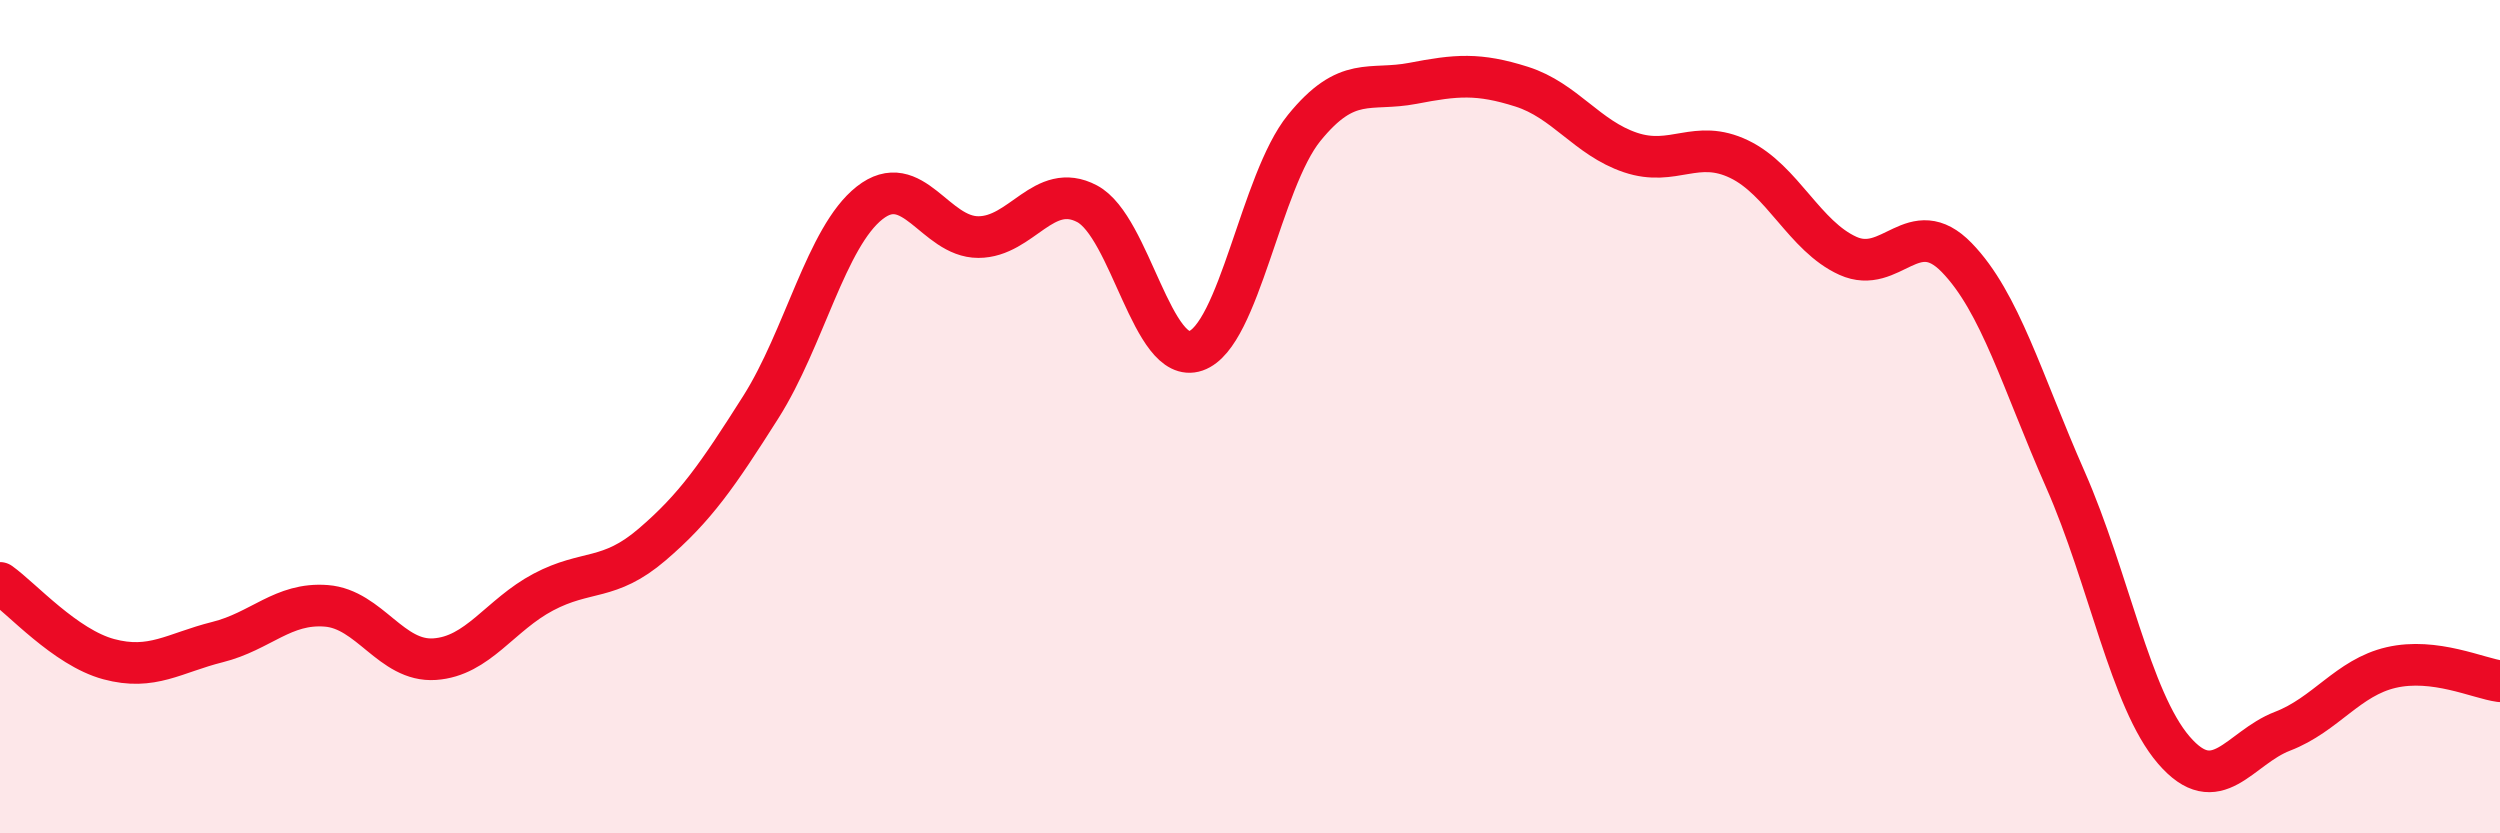
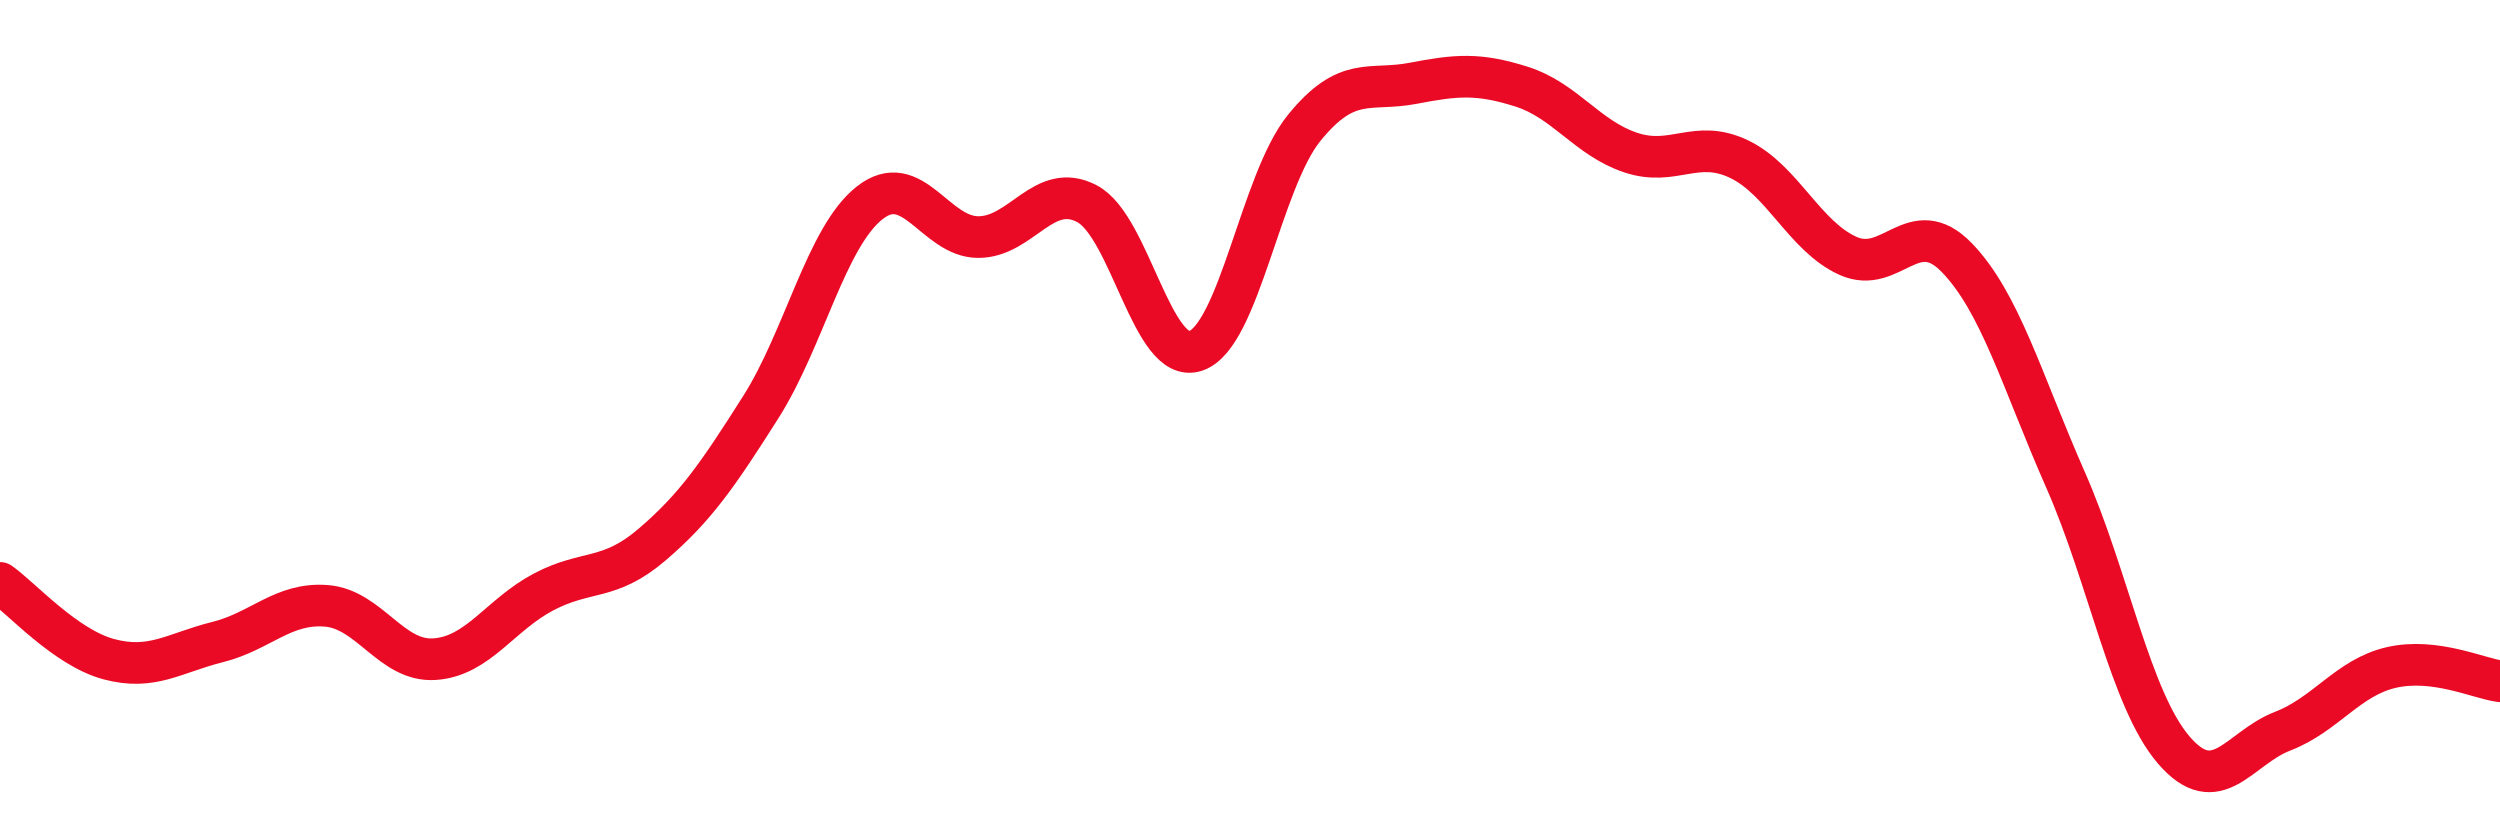
<svg xmlns="http://www.w3.org/2000/svg" width="60" height="20" viewBox="0 0 60 20">
-   <path d="M 0,13.99 C 0.52,14.36 1.57,15.54 2.61,15.82 C 3.65,16.1 4.18,15.67 5.22,15.41 C 6.26,15.15 6.79,14.46 7.83,14.54 C 8.87,14.62 9.39,15.89 10.43,15.82 C 11.47,15.75 12,14.76 13.04,14.21 C 14.08,13.66 14.61,13.96 15.65,13.07 C 16.69,12.18 17.22,11.41 18.26,9.77 C 19.3,8.13 19.83,5.69 20.87,4.87 C 21.91,4.05 22.44,5.69 23.48,5.69 C 24.52,5.69 25.05,4.34 26.09,4.89 C 27.13,5.44 27.66,8.78 28.7,8.42 C 29.74,8.06 30.26,4.35 31.3,3.07 C 32.34,1.79 32.87,2.2 33.91,2 C 34.95,1.8 35.48,1.75 36.52,2.08 C 37.56,2.41 38.09,3.31 39.13,3.66 C 40.17,4.01 40.7,3.32 41.74,3.82 C 42.78,4.32 43.31,5.67 44.35,6.14 C 45.39,6.61 45.92,5.11 46.96,6.18 C 48,7.25 48.53,9.15 49.57,11.51 C 50.61,13.87 51.13,16.79 52.17,18 C 53.21,19.21 53.74,17.95 54.78,17.55 C 55.82,17.15 56.35,16.26 57.39,16.02 C 58.43,15.78 59.48,16.28 60,16.35L60 20L0 20Z" fill="#EB0A25" opacity="0.1" stroke-linecap="round" stroke-linejoin="round" />
  <path d="M 0,13.99 C 0.52,14.36 1.57,15.54 2.61,15.82 C 3.65,16.1 4.18,15.67 5.22,15.41 C 6.26,15.15 6.79,14.46 7.83,14.54 C 8.87,14.62 9.39,15.89 10.43,15.82 C 11.47,15.75 12,14.76 13.04,14.21 C 14.08,13.66 14.61,13.96 15.65,13.07 C 16.69,12.18 17.22,11.41 18.26,9.77 C 19.3,8.13 19.83,5.69 20.87,4.87 C 21.91,4.05 22.44,5.69 23.48,5.69 C 24.52,5.69 25.05,4.34 26.09,4.89 C 27.13,5.44 27.66,8.78 28.7,8.42 C 29.74,8.06 30.26,4.35 31.3,3.07 C 32.34,1.79 32.87,2.2 33.91,2 C 34.95,1.8 35.48,1.75 36.52,2.08 C 37.56,2.41 38.09,3.31 39.13,3.66 C 40.17,4.01 40.7,3.32 41.74,3.82 C 42.78,4.32 43.31,5.67 44.35,6.14 C 45.39,6.61 45.92,5.11 46.96,6.18 C 48,7.25 48.53,9.15 49.57,11.51 C 50.61,13.87 51.13,16.79 52.17,18 C 53.21,19.21 53.74,17.95 54.78,17.55 C 55.82,17.15 56.35,16.26 57.39,16.02 C 58.43,15.78 59.48,16.28 60,16.35" stroke="#EB0A25" stroke-width="1" fill="none" stroke-linecap="round" stroke-linejoin="round" />
</svg>